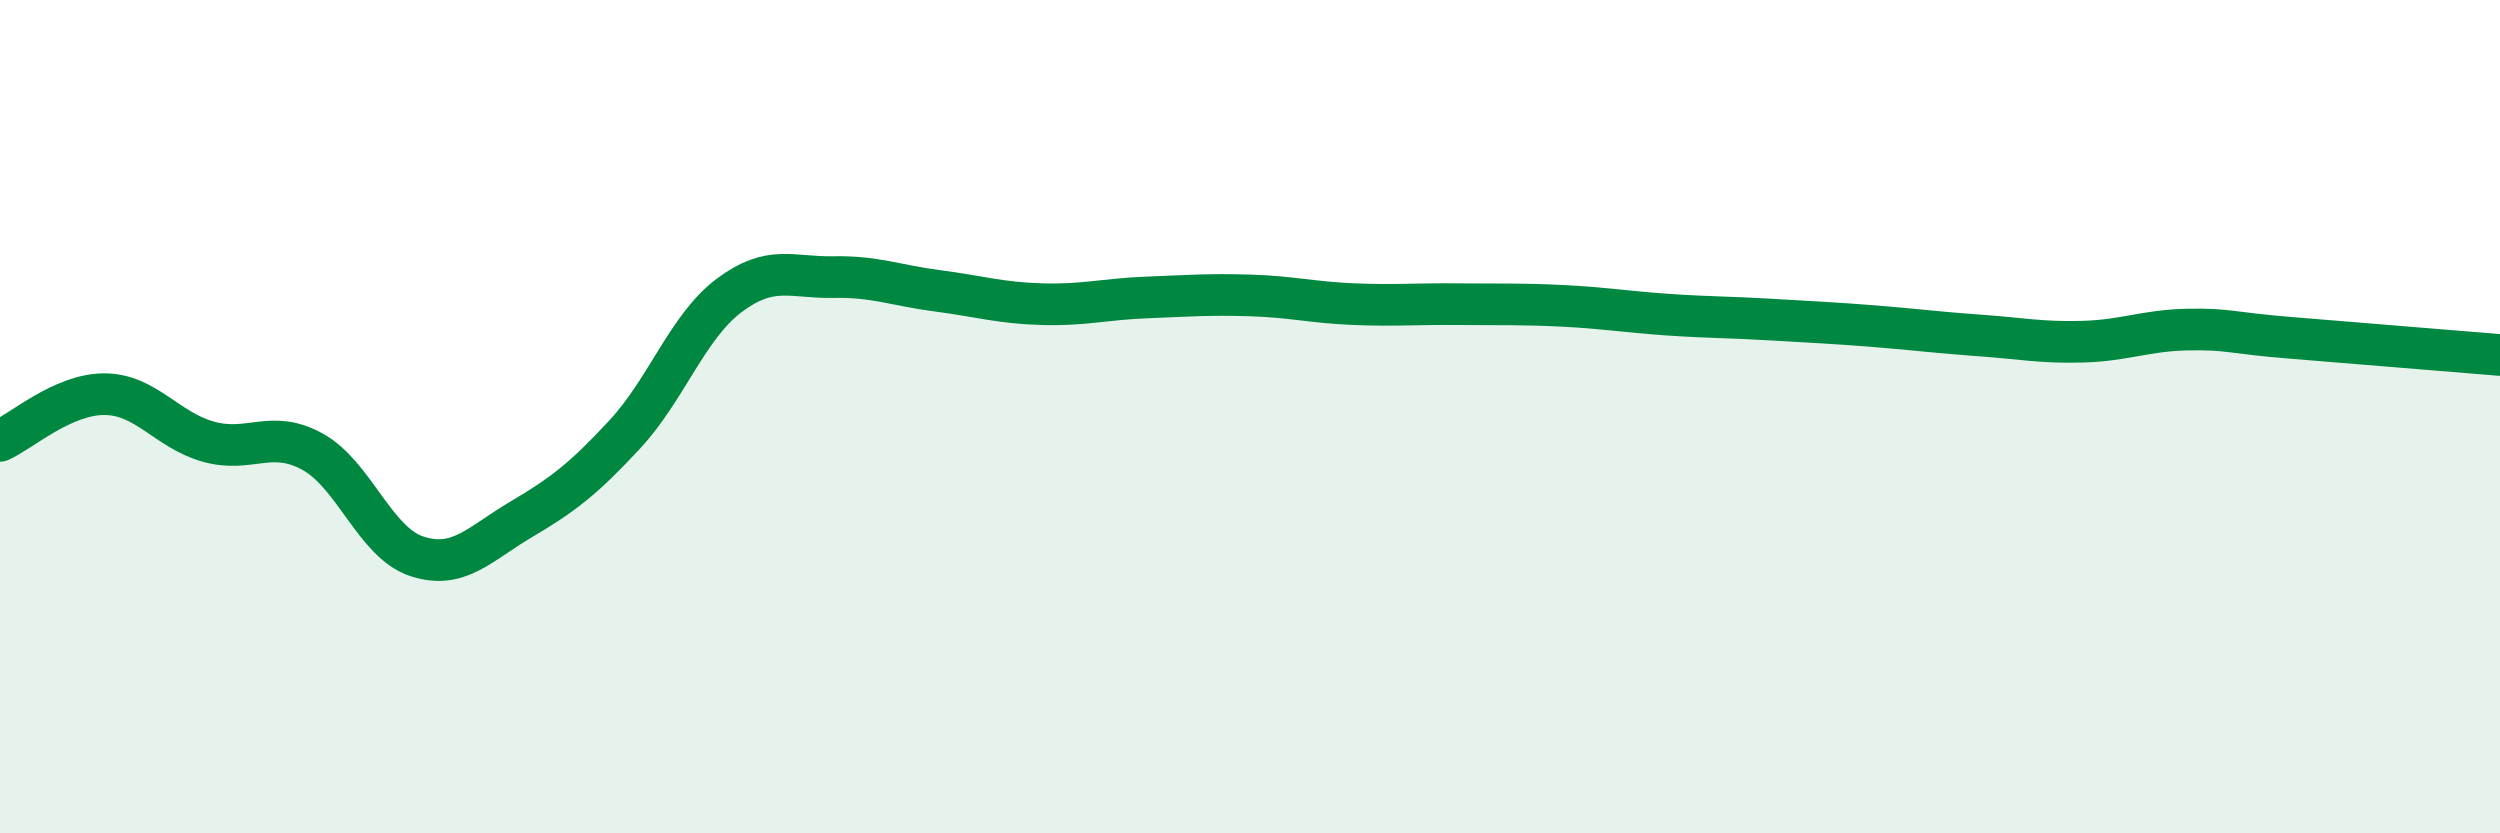
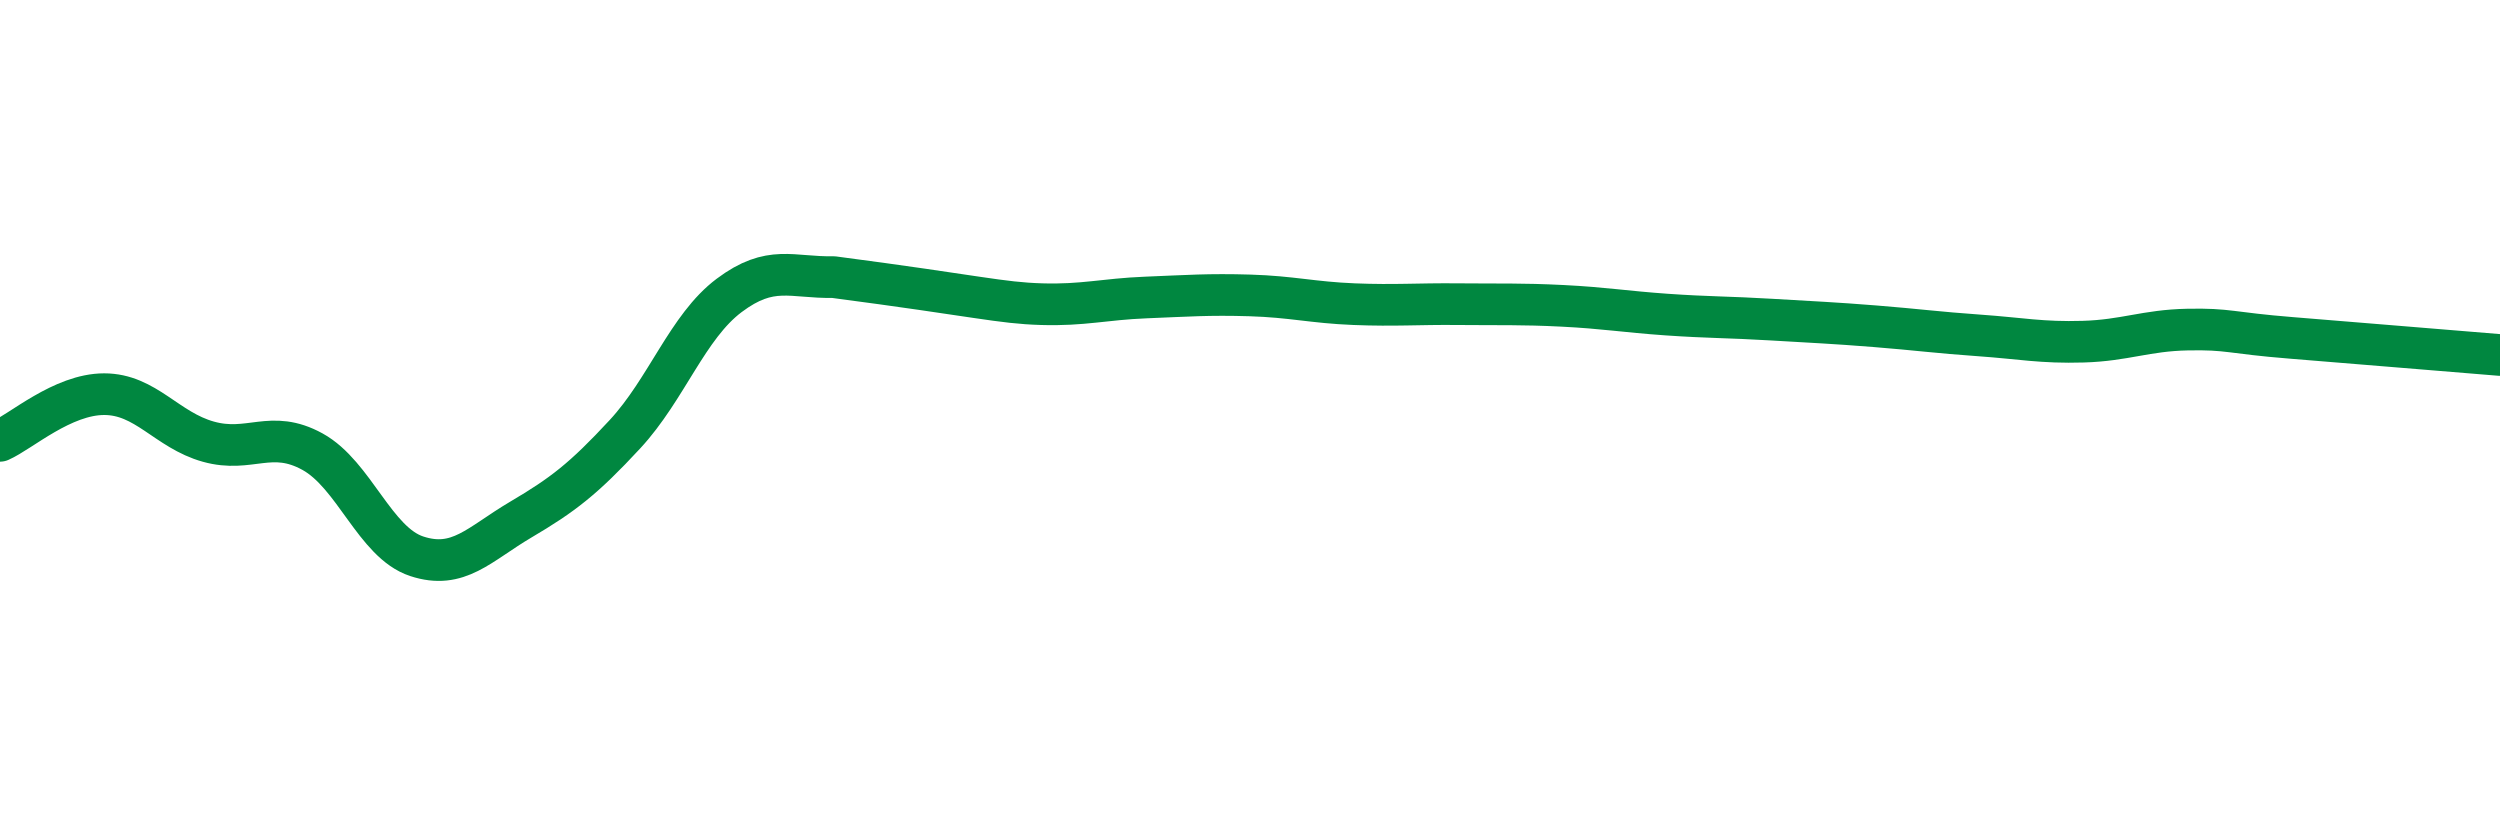
<svg xmlns="http://www.w3.org/2000/svg" width="60" height="20" viewBox="0 0 60 20">
-   <path d="M 0,10.58 C 0.5,10.36 1.5,9.46 2.5,9.46 C 3.5,9.46 4,10.32 5,10.6 C 6,10.88 6.5,10.29 7.5,10.84 C 8.5,11.39 9,13.02 10,13.35 C 11,13.68 11.5,13.06 12.5,12.47 C 13.5,11.88 14,11.5 15,10.42 C 16,9.34 16.5,7.84 17.5,7.09 C 18.5,6.34 19,6.67 20,6.65 C 21,6.63 21.5,6.85 22.5,6.98 C 23.5,7.11 24,7.27 25,7.3 C 26,7.33 26.5,7.18 27.5,7.14 C 28.5,7.1 29,7.06 30,7.09 C 31,7.12 31.5,7.26 32.5,7.3 C 33.5,7.34 34,7.29 35,7.3 C 36,7.31 36.5,7.29 37.5,7.34 C 38.5,7.39 39,7.48 40,7.55 C 41,7.62 41.5,7.61 42.5,7.67 C 43.5,7.73 44,7.75 45,7.83 C 46,7.91 46.5,7.98 47.5,8.05 C 48.5,8.12 49,8.23 50,8.2 C 51,8.17 51.5,7.93 52.5,7.91 C 53.5,7.89 53.5,7.99 55,8.11 C 56.5,8.23 59,8.44 60,8.52L60 20L0 20Z" fill="#008740" opacity="0.1" stroke-linecap="round" stroke-linejoin="round" />
-   <path d="M 0,10.58 C 0.5,10.36 1.5,9.46 2.5,9.46 C 3.5,9.46 4,10.32 5,10.6 C 6,10.88 6.5,10.29 7.5,10.84 C 8.5,11.39 9,13.02 10,13.35 C 11,13.68 11.5,13.06 12.5,12.47 C 13.5,11.88 14,11.5 15,10.42 C 16,9.34 16.5,7.84 17.5,7.09 C 18.5,6.34 19,6.67 20,6.65 C 21,6.63 21.5,6.85 22.5,6.98 C 23.5,7.11 24,7.27 25,7.3 C 26,7.33 26.5,7.18 27.5,7.14 C 28.5,7.1 29,7.06 30,7.09 C 31,7.12 31.5,7.26 32.5,7.3 C 33.5,7.34 34,7.29 35,7.3 C 36,7.31 36.5,7.29 37.5,7.34 C 38.5,7.39 39,7.48 40,7.55 C 41,7.62 41.5,7.61 42.5,7.67 C 43.5,7.73 44,7.75 45,7.83 C 46,7.91 46.5,7.98 47.5,8.05 C 48.5,8.12 49,8.23 50,8.2 C 51,8.17 51.5,7.93 52.5,7.91 C 53.5,7.89 53.5,7.99 55,8.11 C 56.5,8.23 59,8.44 60,8.52" stroke="#008740" stroke-width="1" fill="none" stroke-linecap="round" stroke-linejoin="round" />
+   <path d="M 0,10.58 C 0.5,10.36 1.5,9.46 2.5,9.46 C 3.5,9.46 4,10.32 5,10.6 C 6,10.88 6.5,10.29 7.5,10.84 C 8.5,11.39 9,13.02 10,13.35 C 11,13.68 11.5,13.06 12.5,12.47 C 13.5,11.88 14,11.5 15,10.42 C 16,9.34 16.5,7.84 17.5,7.09 C 18.5,6.34 19,6.67 20,6.65 C 23.5,7.11 24,7.27 25,7.3 C 26,7.33 26.5,7.18 27.5,7.14 C 28.5,7.1 29,7.06 30,7.09 C 31,7.12 31.5,7.26 32.5,7.3 C 33.5,7.34 34,7.29 35,7.3 C 36,7.31 36.5,7.29 37.5,7.34 C 38.5,7.39 39,7.48 40,7.55 C 41,7.62 41.5,7.61 42.5,7.67 C 43.5,7.73 44,7.75 45,7.83 C 46,7.91 46.5,7.98 47.5,8.05 C 48.5,8.12 49,8.23 50,8.2 C 51,8.17 51.5,7.93 52.5,7.91 C 53.5,7.89 53.5,7.99 55,8.11 C 56.5,8.23 59,8.44 60,8.52" stroke="#008740" stroke-width="1" fill="none" stroke-linecap="round" stroke-linejoin="round" />
</svg>